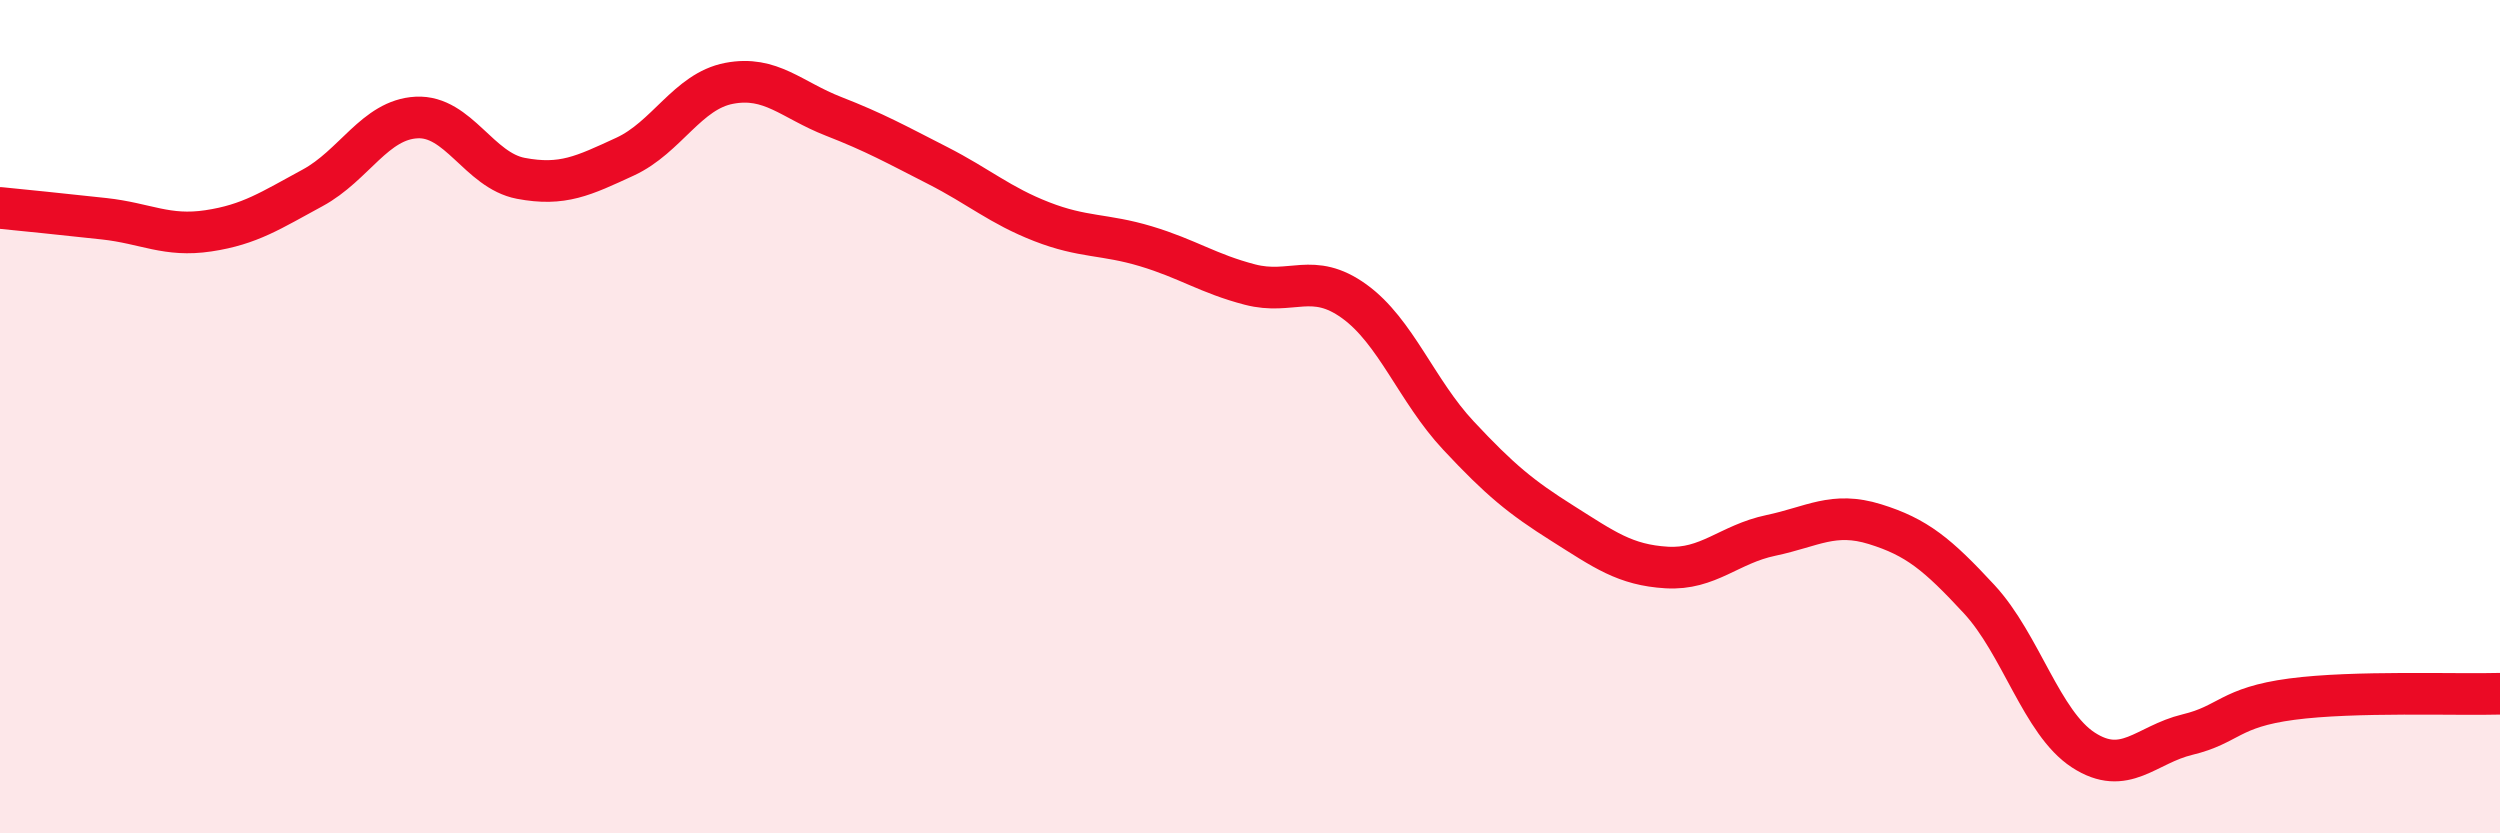
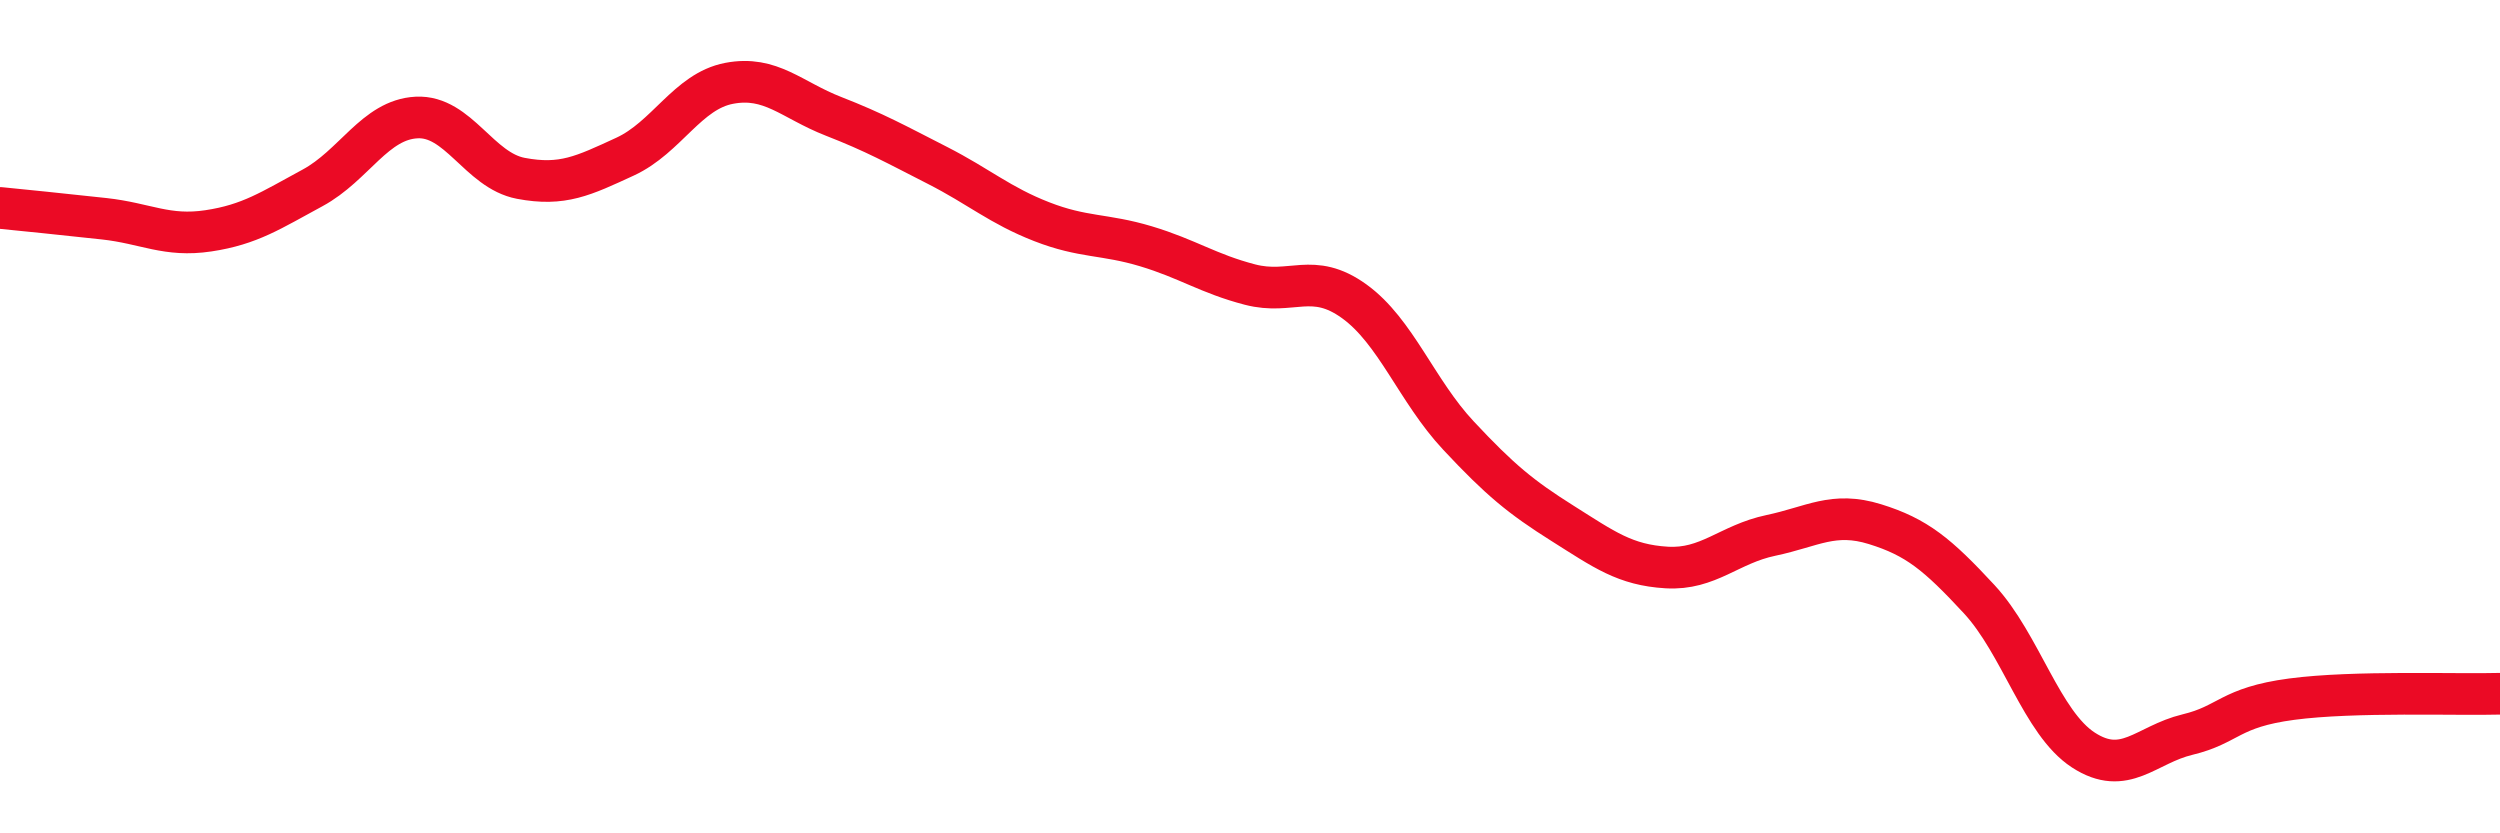
<svg xmlns="http://www.w3.org/2000/svg" width="60" height="20" viewBox="0 0 60 20">
-   <path d="M 0,4.99 C 0.5,5.04 1.5,5.14 2.5,5.25 C 3.5,5.36 4,5.69 5,5.54 C 6,5.39 6.5,5.05 7.5,4.51 C 8.5,3.97 9,2.87 10,2.82 C 11,2.77 11.5,4.09 12.5,4.28 C 13.5,4.47 14,4.22 15,3.76 C 16,3.3 16.5,2.19 17.5,2 C 18.5,1.81 19,2.4 20,2.79 C 21,3.18 21.5,3.46 22.5,3.97 C 23.5,4.48 24,4.93 25,5.32 C 26,5.71 26.5,5.61 27.5,5.91 C 28.5,6.21 29,6.57 30,6.83 C 31,7.09 31.5,6.51 32.5,7.23 C 33.5,7.95 34,9.38 35,10.45 C 36,11.52 36.5,11.93 37.5,12.56 C 38.5,13.19 39,13.56 40,13.62 C 41,13.68 41.5,13.06 42.5,12.85 C 43.5,12.64 44,12.27 45,12.58 C 46,12.89 46.5,13.3 47.5,14.38 C 48.5,15.46 49,17.35 50,18 C 51,18.65 51.5,17.87 52.5,17.63 C 53.5,17.39 53.5,16.98 55,16.78 C 56.5,16.58 59,16.68 60,16.65L60 20L0 20Z" fill="#EB0A25" opacity="0.1" stroke-linecap="round" stroke-linejoin="round" />
  <path d="M 0,4.99 C 0.5,5.04 1.5,5.14 2.5,5.25 C 3.5,5.36 4,5.69 5,5.54 C 6,5.39 6.5,5.05 7.5,4.51 C 8.5,3.97 9,2.87 10,2.82 C 11,2.77 11.5,4.09 12.5,4.28 C 13.5,4.47 14,4.22 15,3.76 C 16,3.3 16.5,2.19 17.5,2 C 18.5,1.81 19,2.4 20,2.79 C 21,3.18 21.5,3.46 22.5,3.97 C 23.5,4.48 24,4.93 25,5.32 C 26,5.71 26.5,5.61 27.5,5.91 C 28.5,6.21 29,6.57 30,6.83 C 31,7.09 31.5,6.51 32.5,7.23 C 33.5,7.95 34,9.38 35,10.45 C 36,11.52 36.5,11.93 37.5,12.56 C 38.5,13.19 39,13.56 40,13.62 C 41,13.68 41.5,13.06 42.5,12.85 C 43.5,12.64 44,12.27 45,12.58 C 46,12.89 46.5,13.3 47.5,14.38 C 48.5,15.46 49,17.35 50,18 C 51,18.65 51.5,17.87 52.5,17.63 C 53.5,17.39 53.5,16.98 55,16.78 C 56.5,16.58 59,16.68 60,16.65" stroke="#EB0A25" stroke-width="1" fill="none" stroke-linecap="round" stroke-linejoin="round" />
</svg>